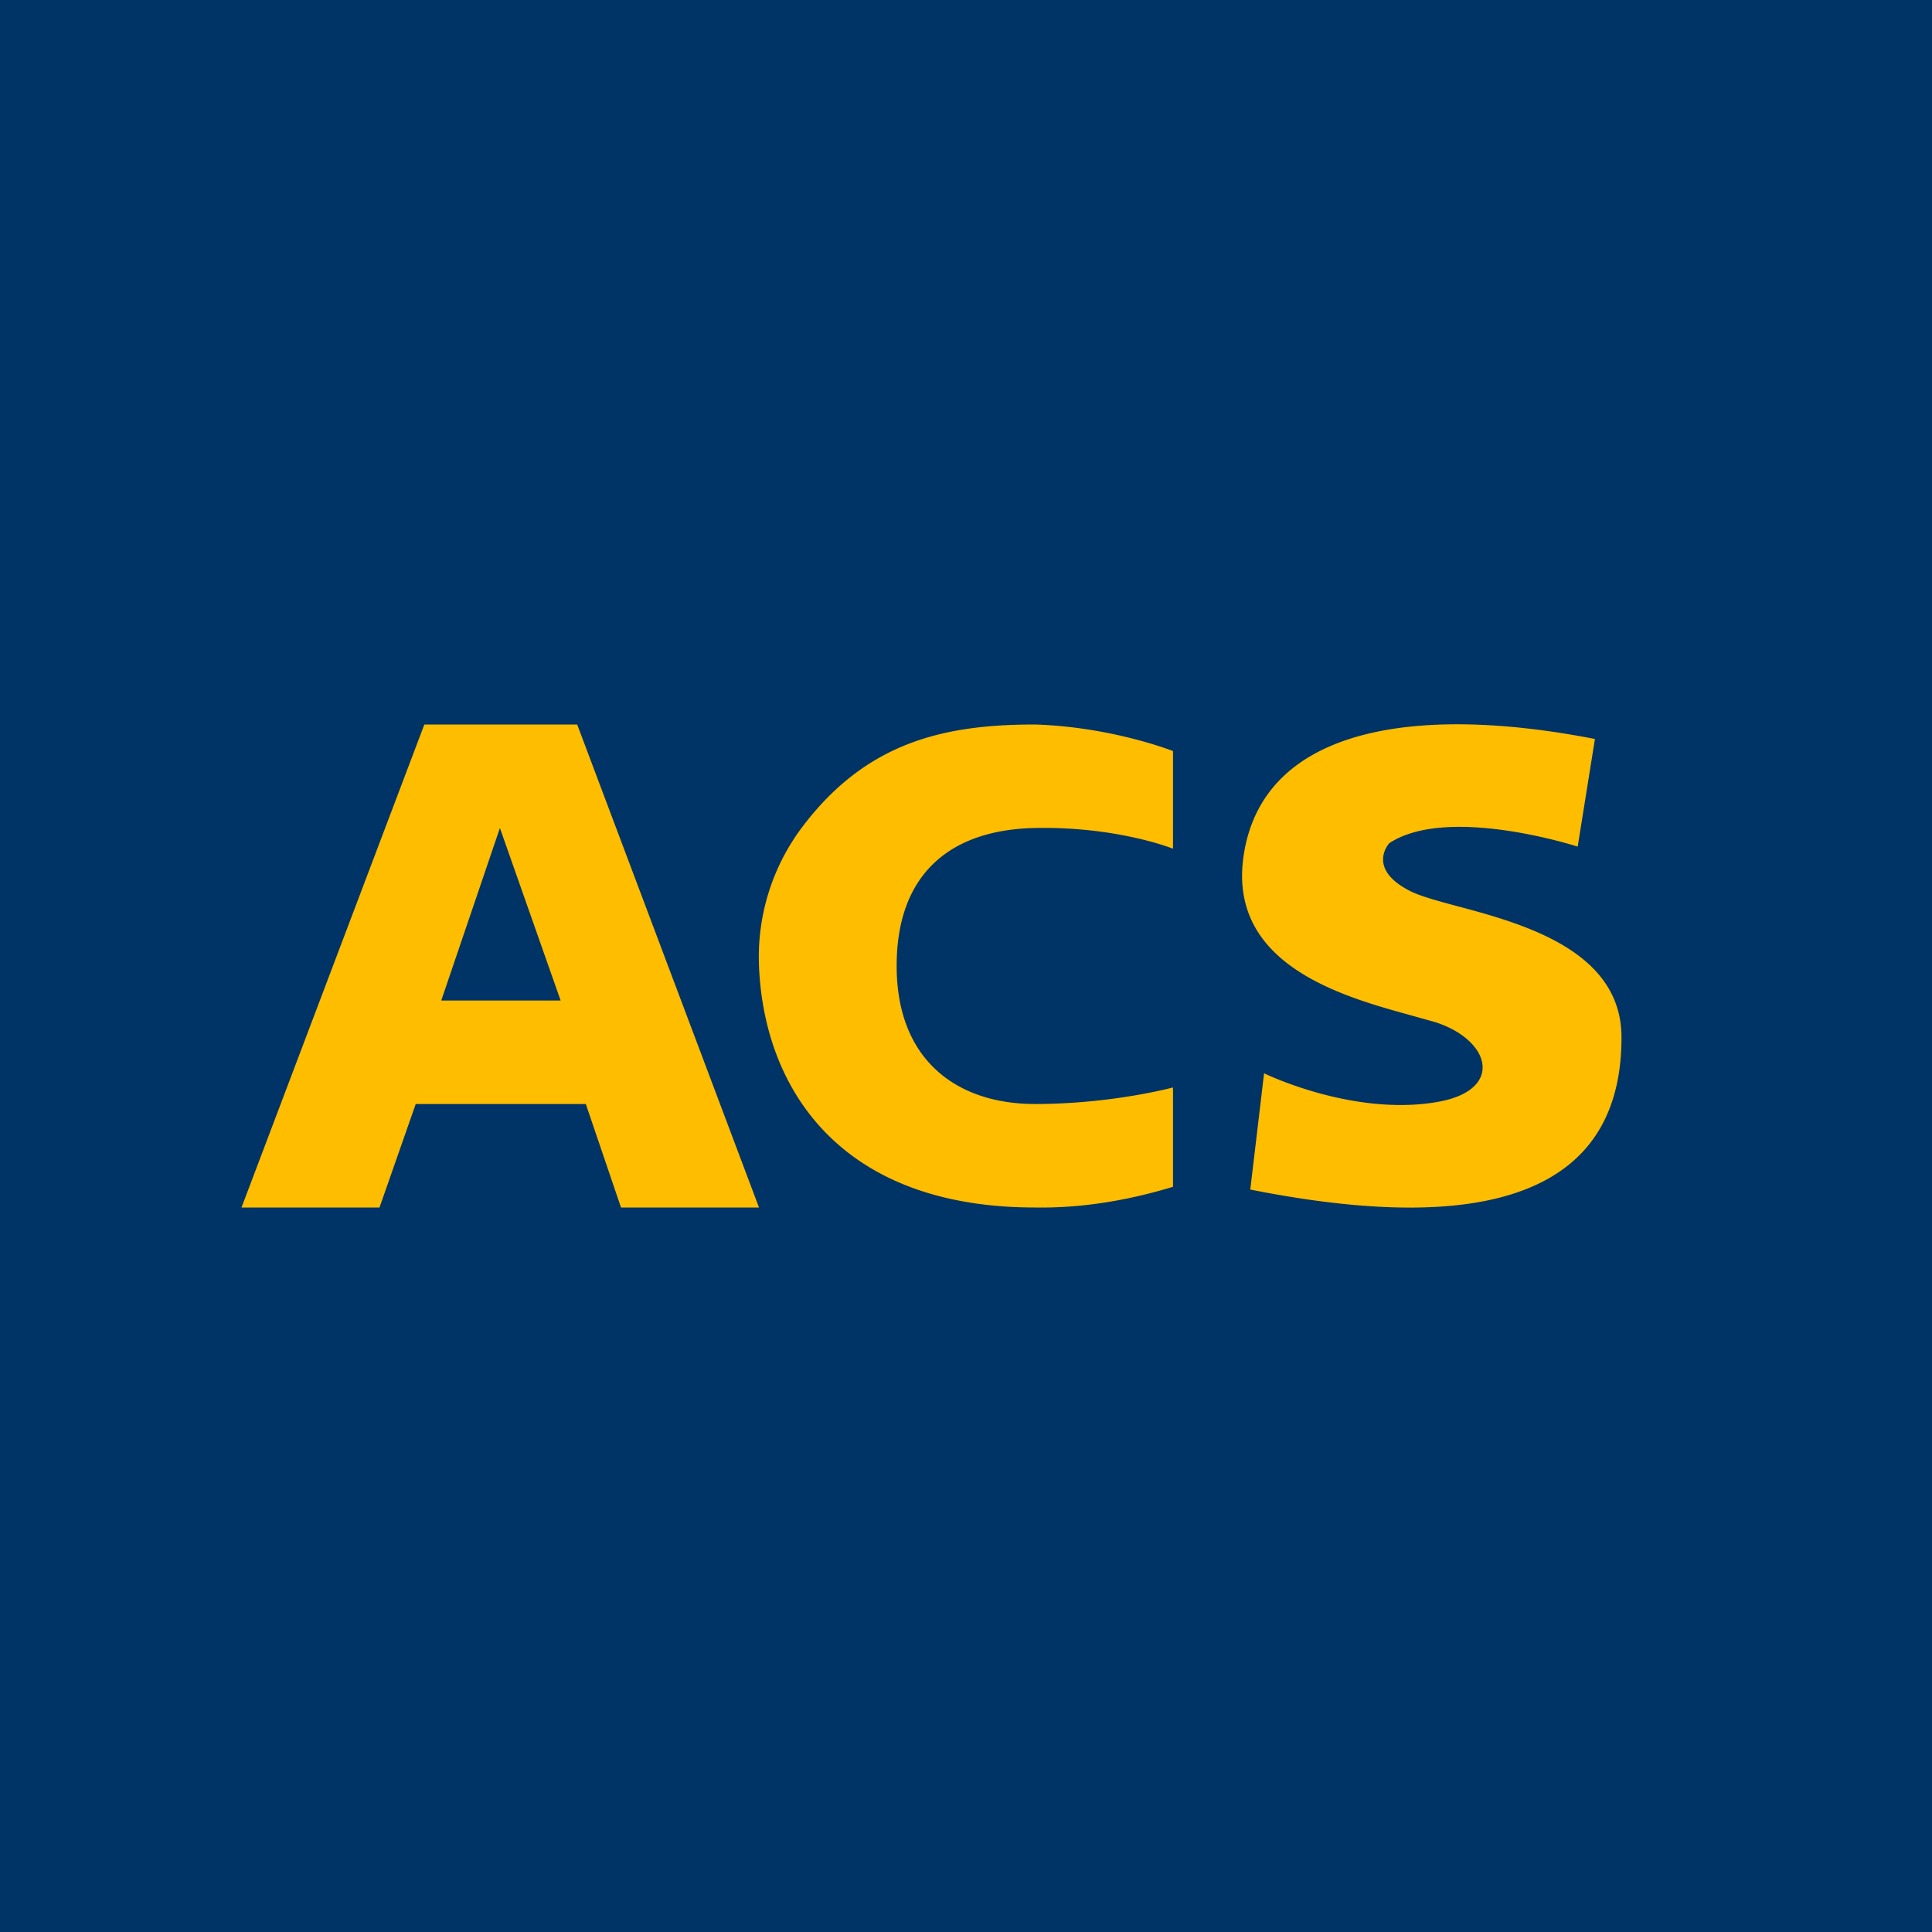
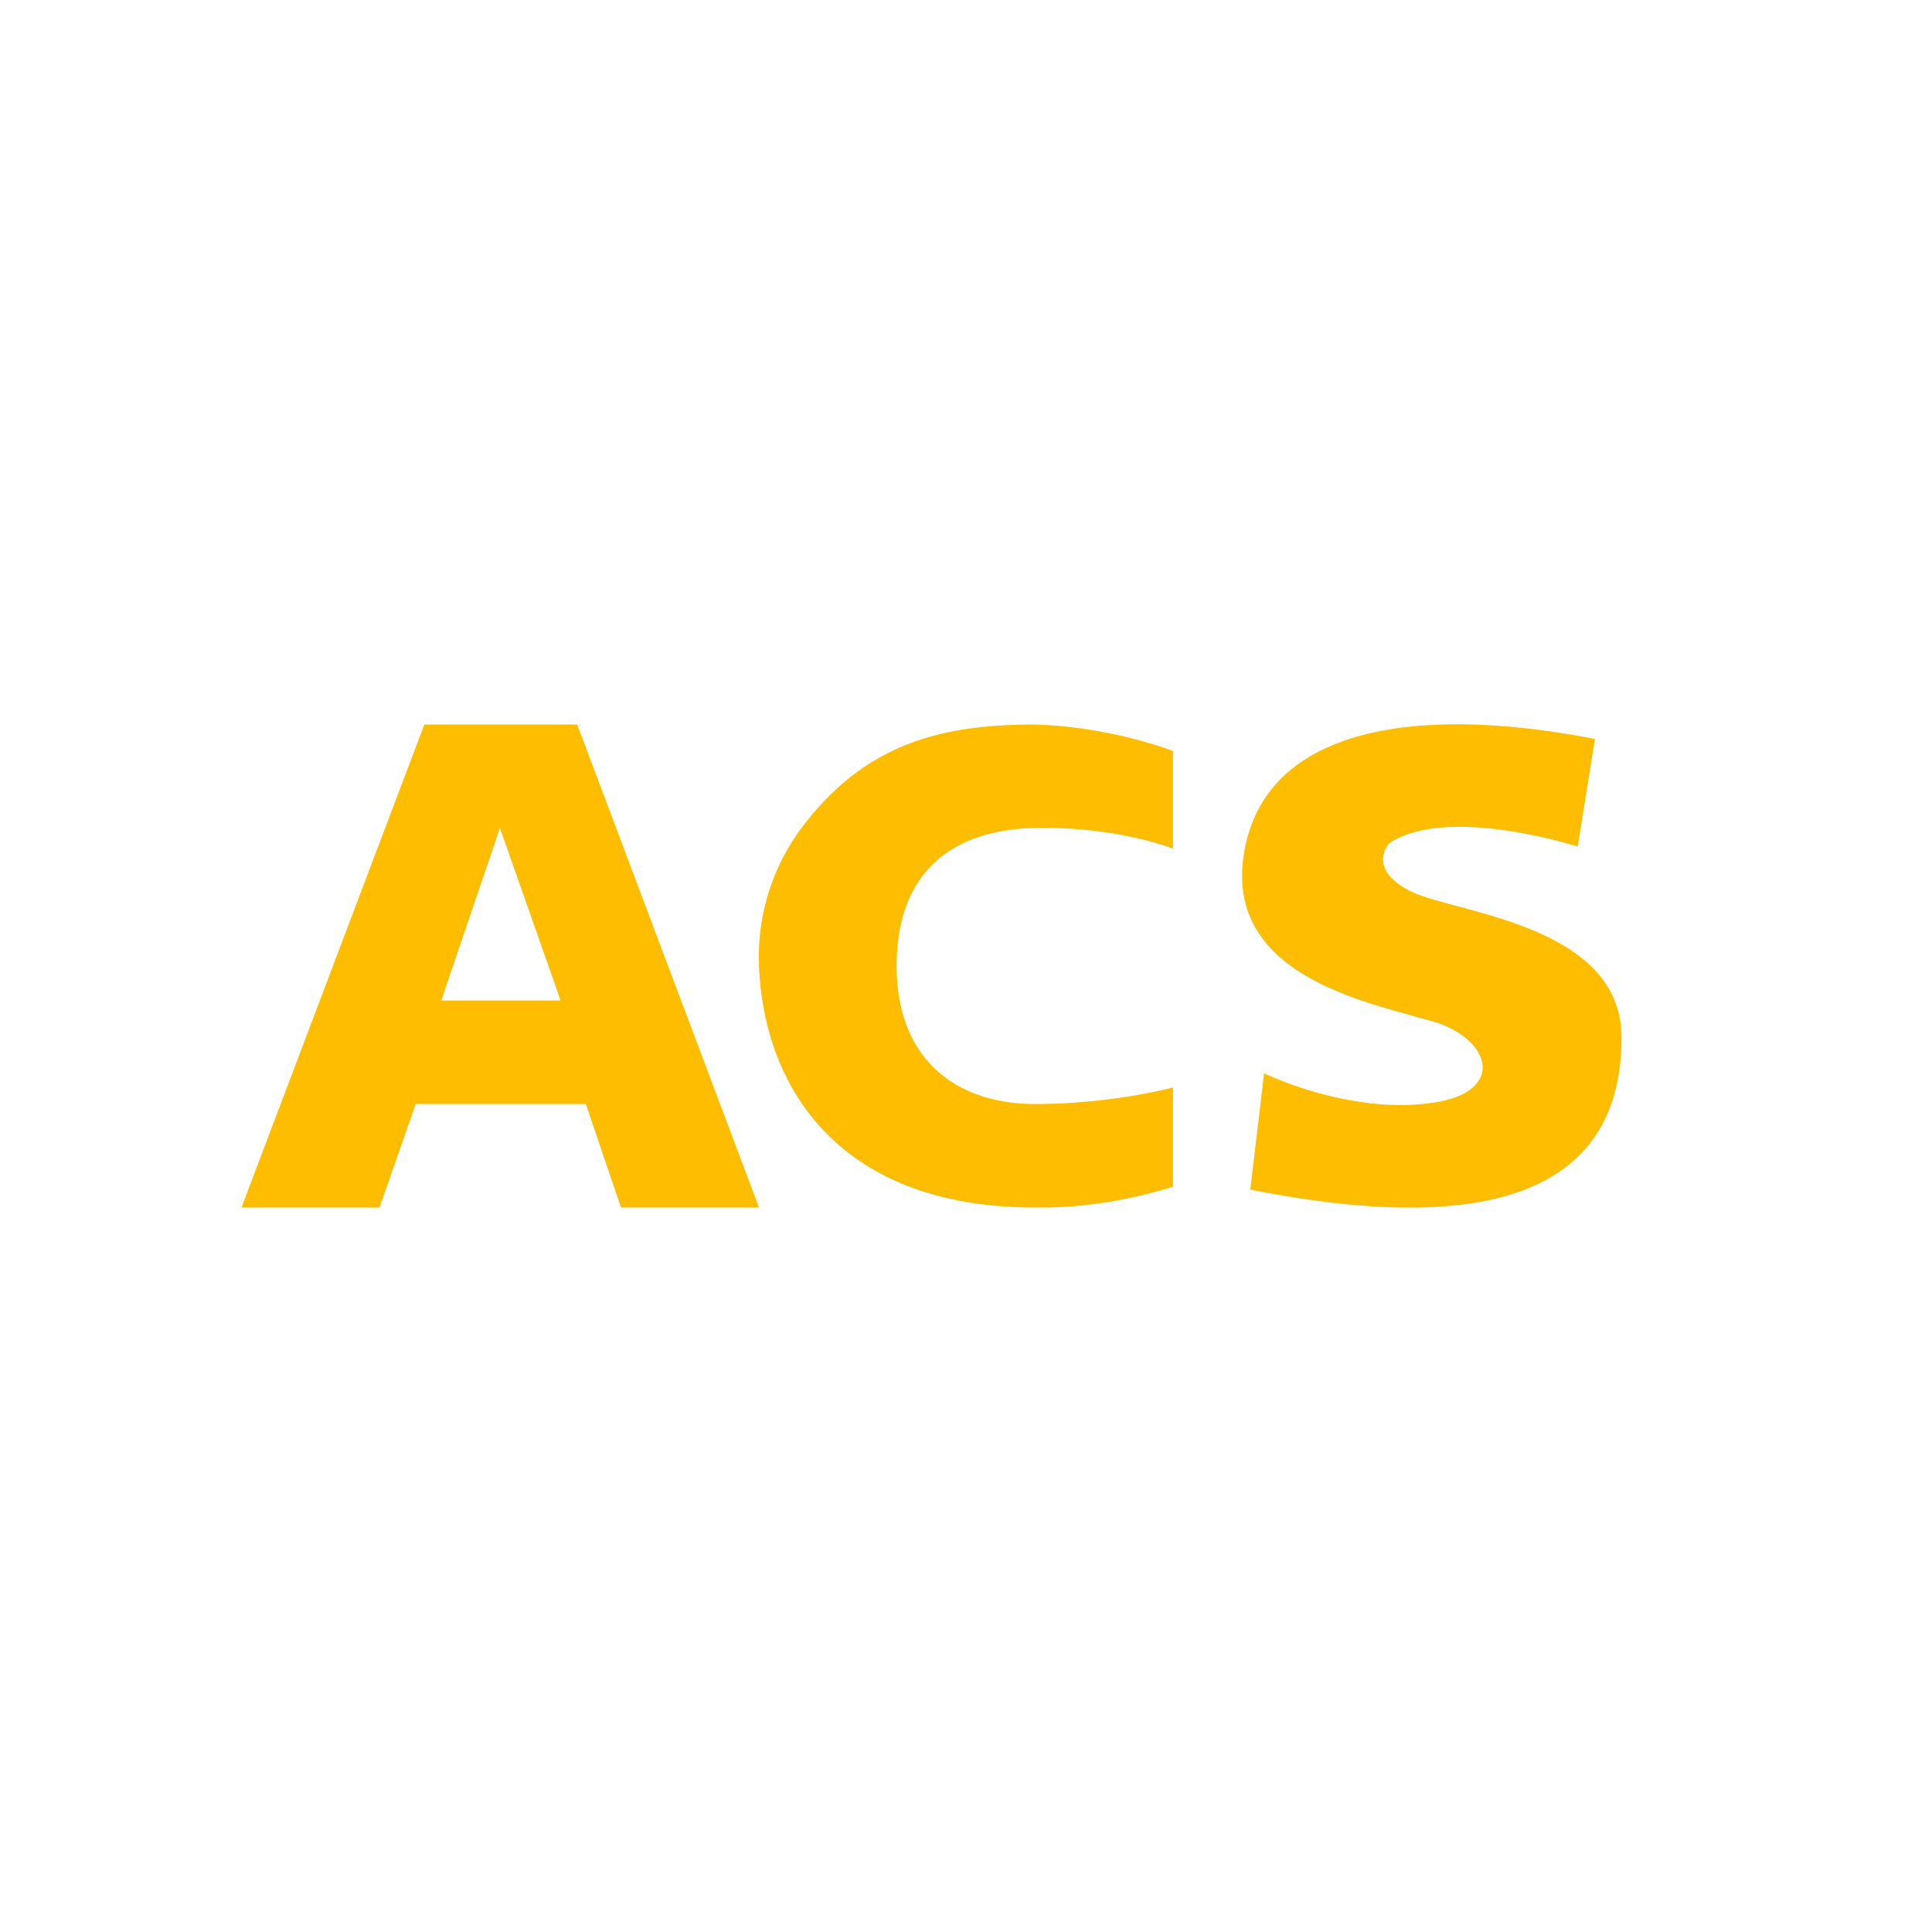
<svg xmlns="http://www.w3.org/2000/svg" width="56" height="56">
-   <path fill="#036" d="M0 0h56v56H0z" />
  <path d="M18 35h4l-5.27-14H12.3L7 35h4l1.05-3h4.93L18 35zm-5.21-6l1.7-5 1.76 5H12.8zM34 24.6v-2.83s-1.76-.7-4-.77c-2.62 0-4.87.5-6.73 2.95A6.26 6.26 0 0022 28c.14 3.48 2.28 7 8 7 1.22.02 2.55-.16 4-.6v-2.88s-1.76.48-4 .48c-2.25 0-4.01-1.26-4.01-4s1.63-3.95 4-4c2.4-.05 4.01.6 4.01.6zm2.64 6.51l-.4 3.37C44.9 36.2 47 33.4 47 30.07c0-2.52-2.87-3.3-4.78-3.81-.6-.16-1.1-.3-1.38-.45-1.24-.65-.57-1.37-.57-1.37 1.7-1.12 5.46.1 5.46.1l.5-3.12c-5.12-1-9.56-.37-10.17 3.3-.54 3.23 2.85 4.16 4.8 4.7l.75.21c1.63.53 2 2 0 2.32-2.44.4-4.97-.84-4.97-.84z" fill="#FFBD00" />
</svg>